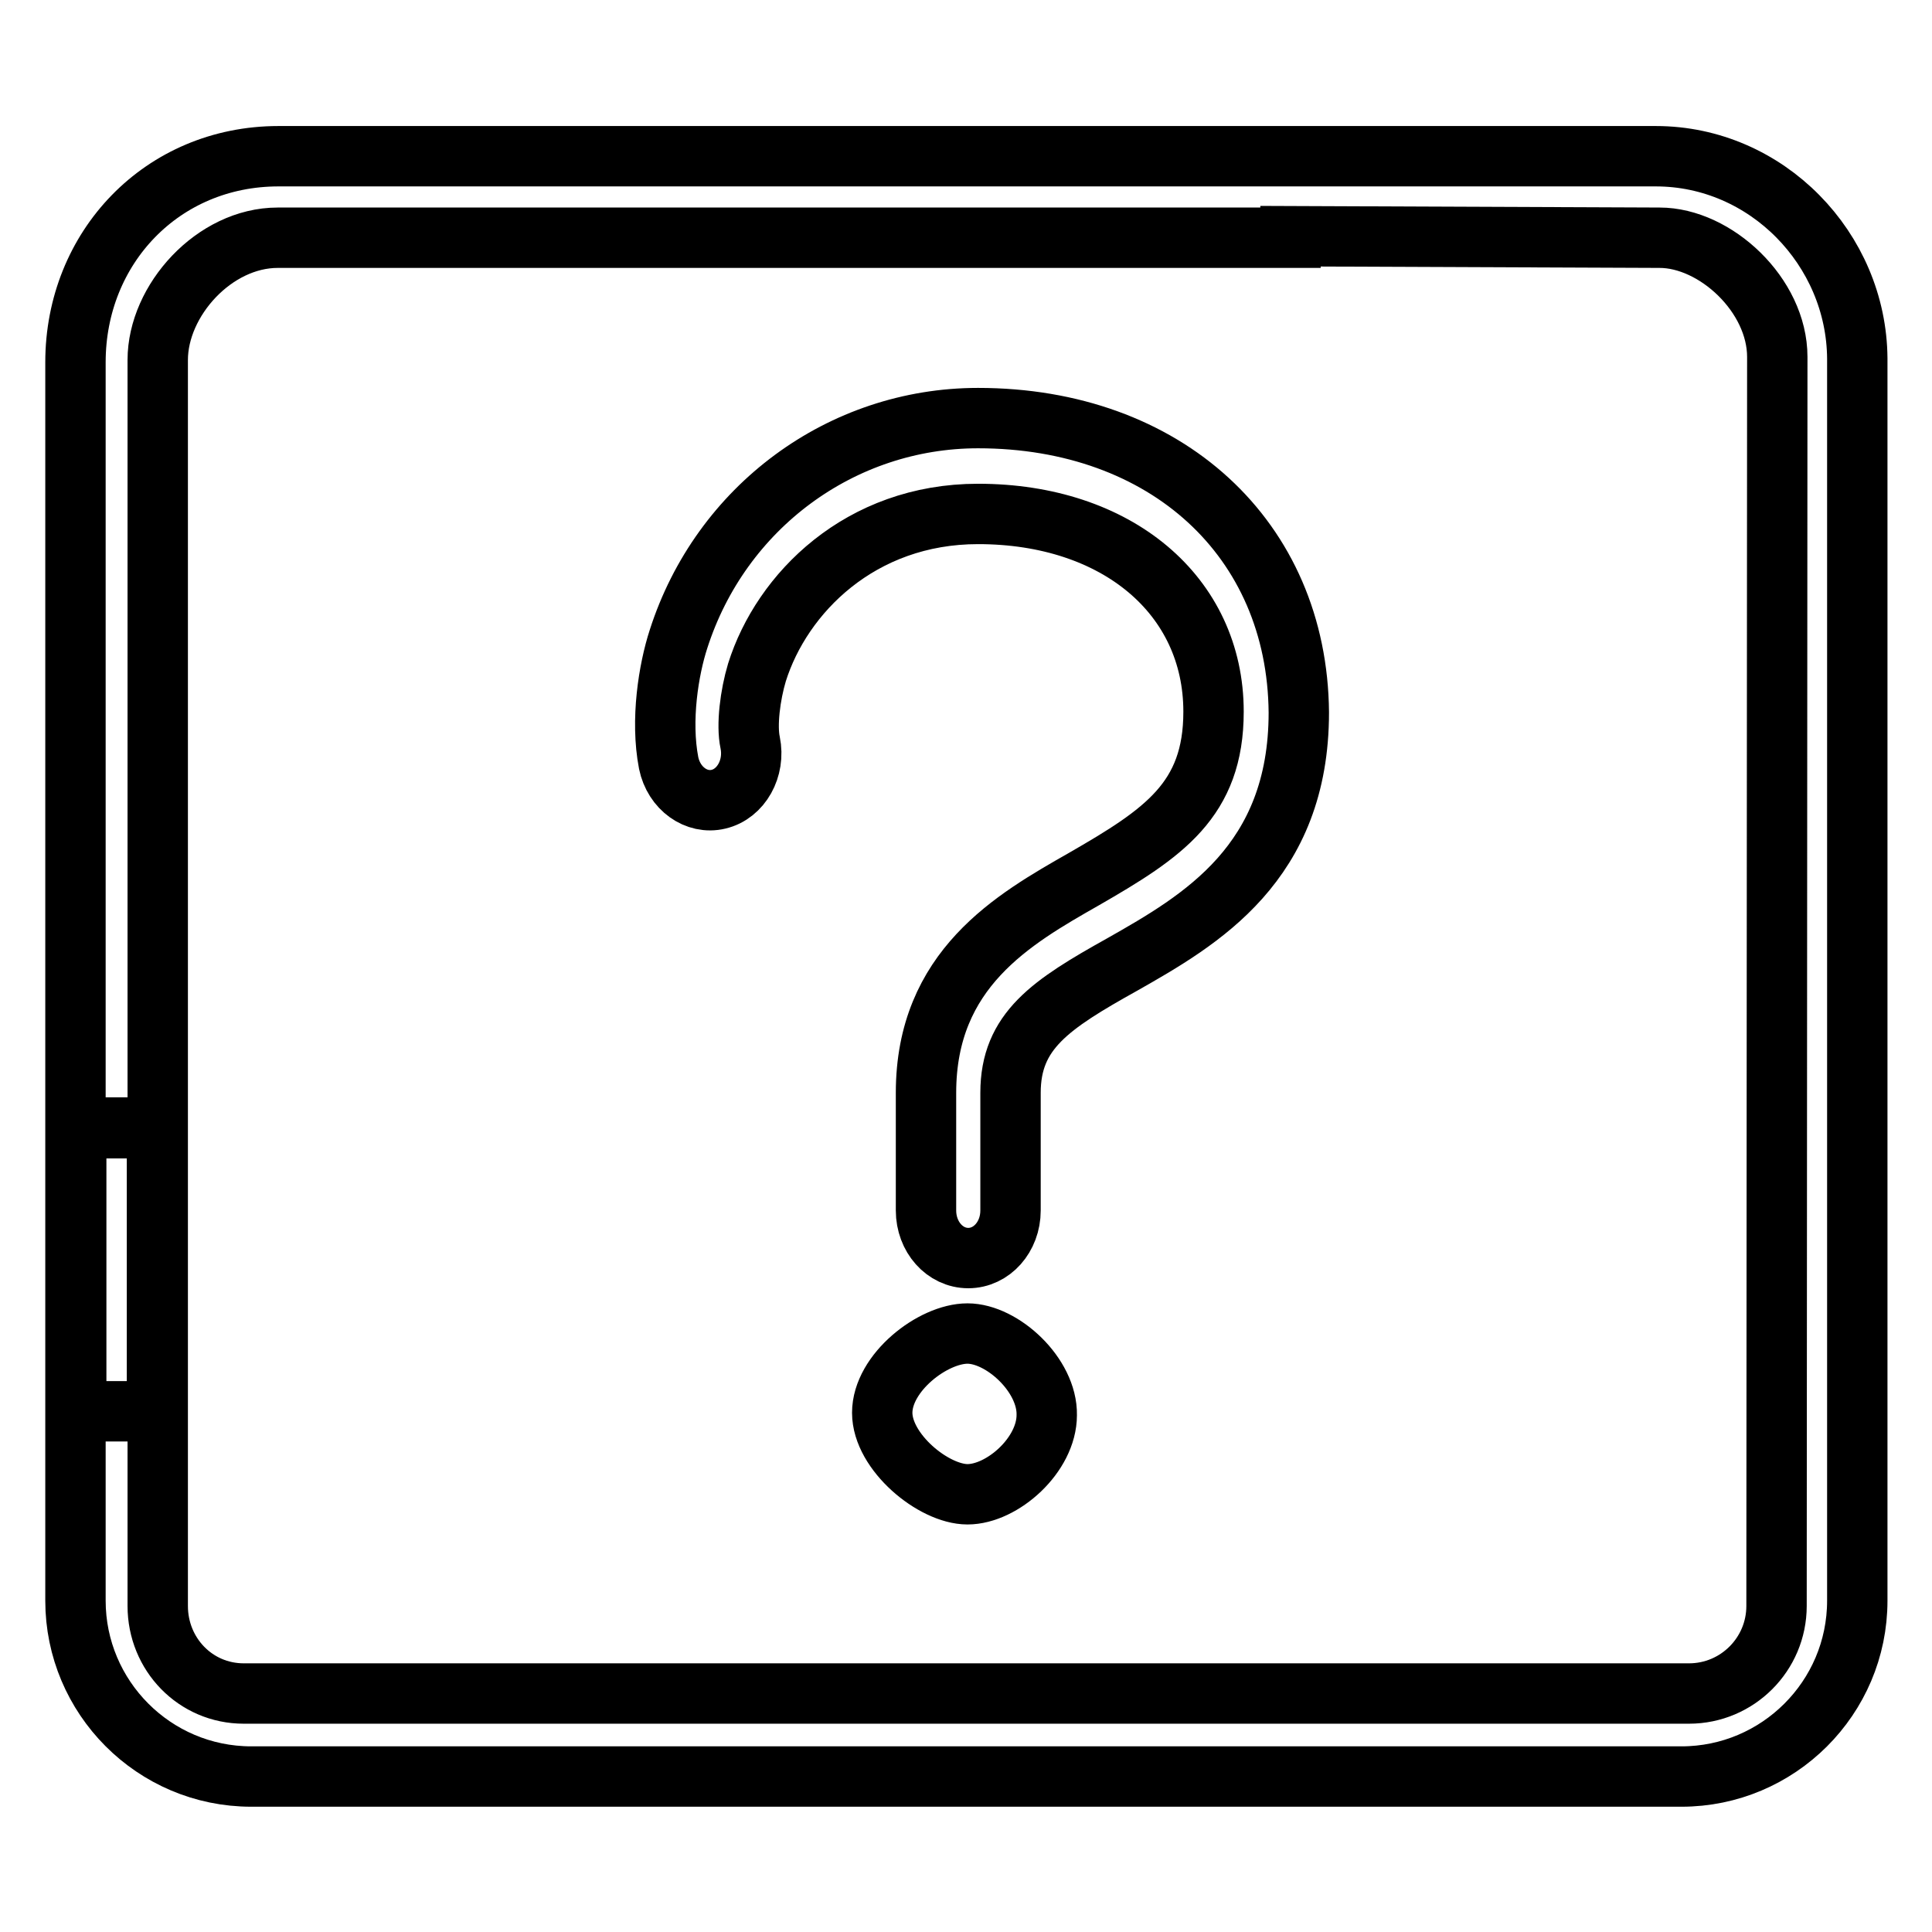
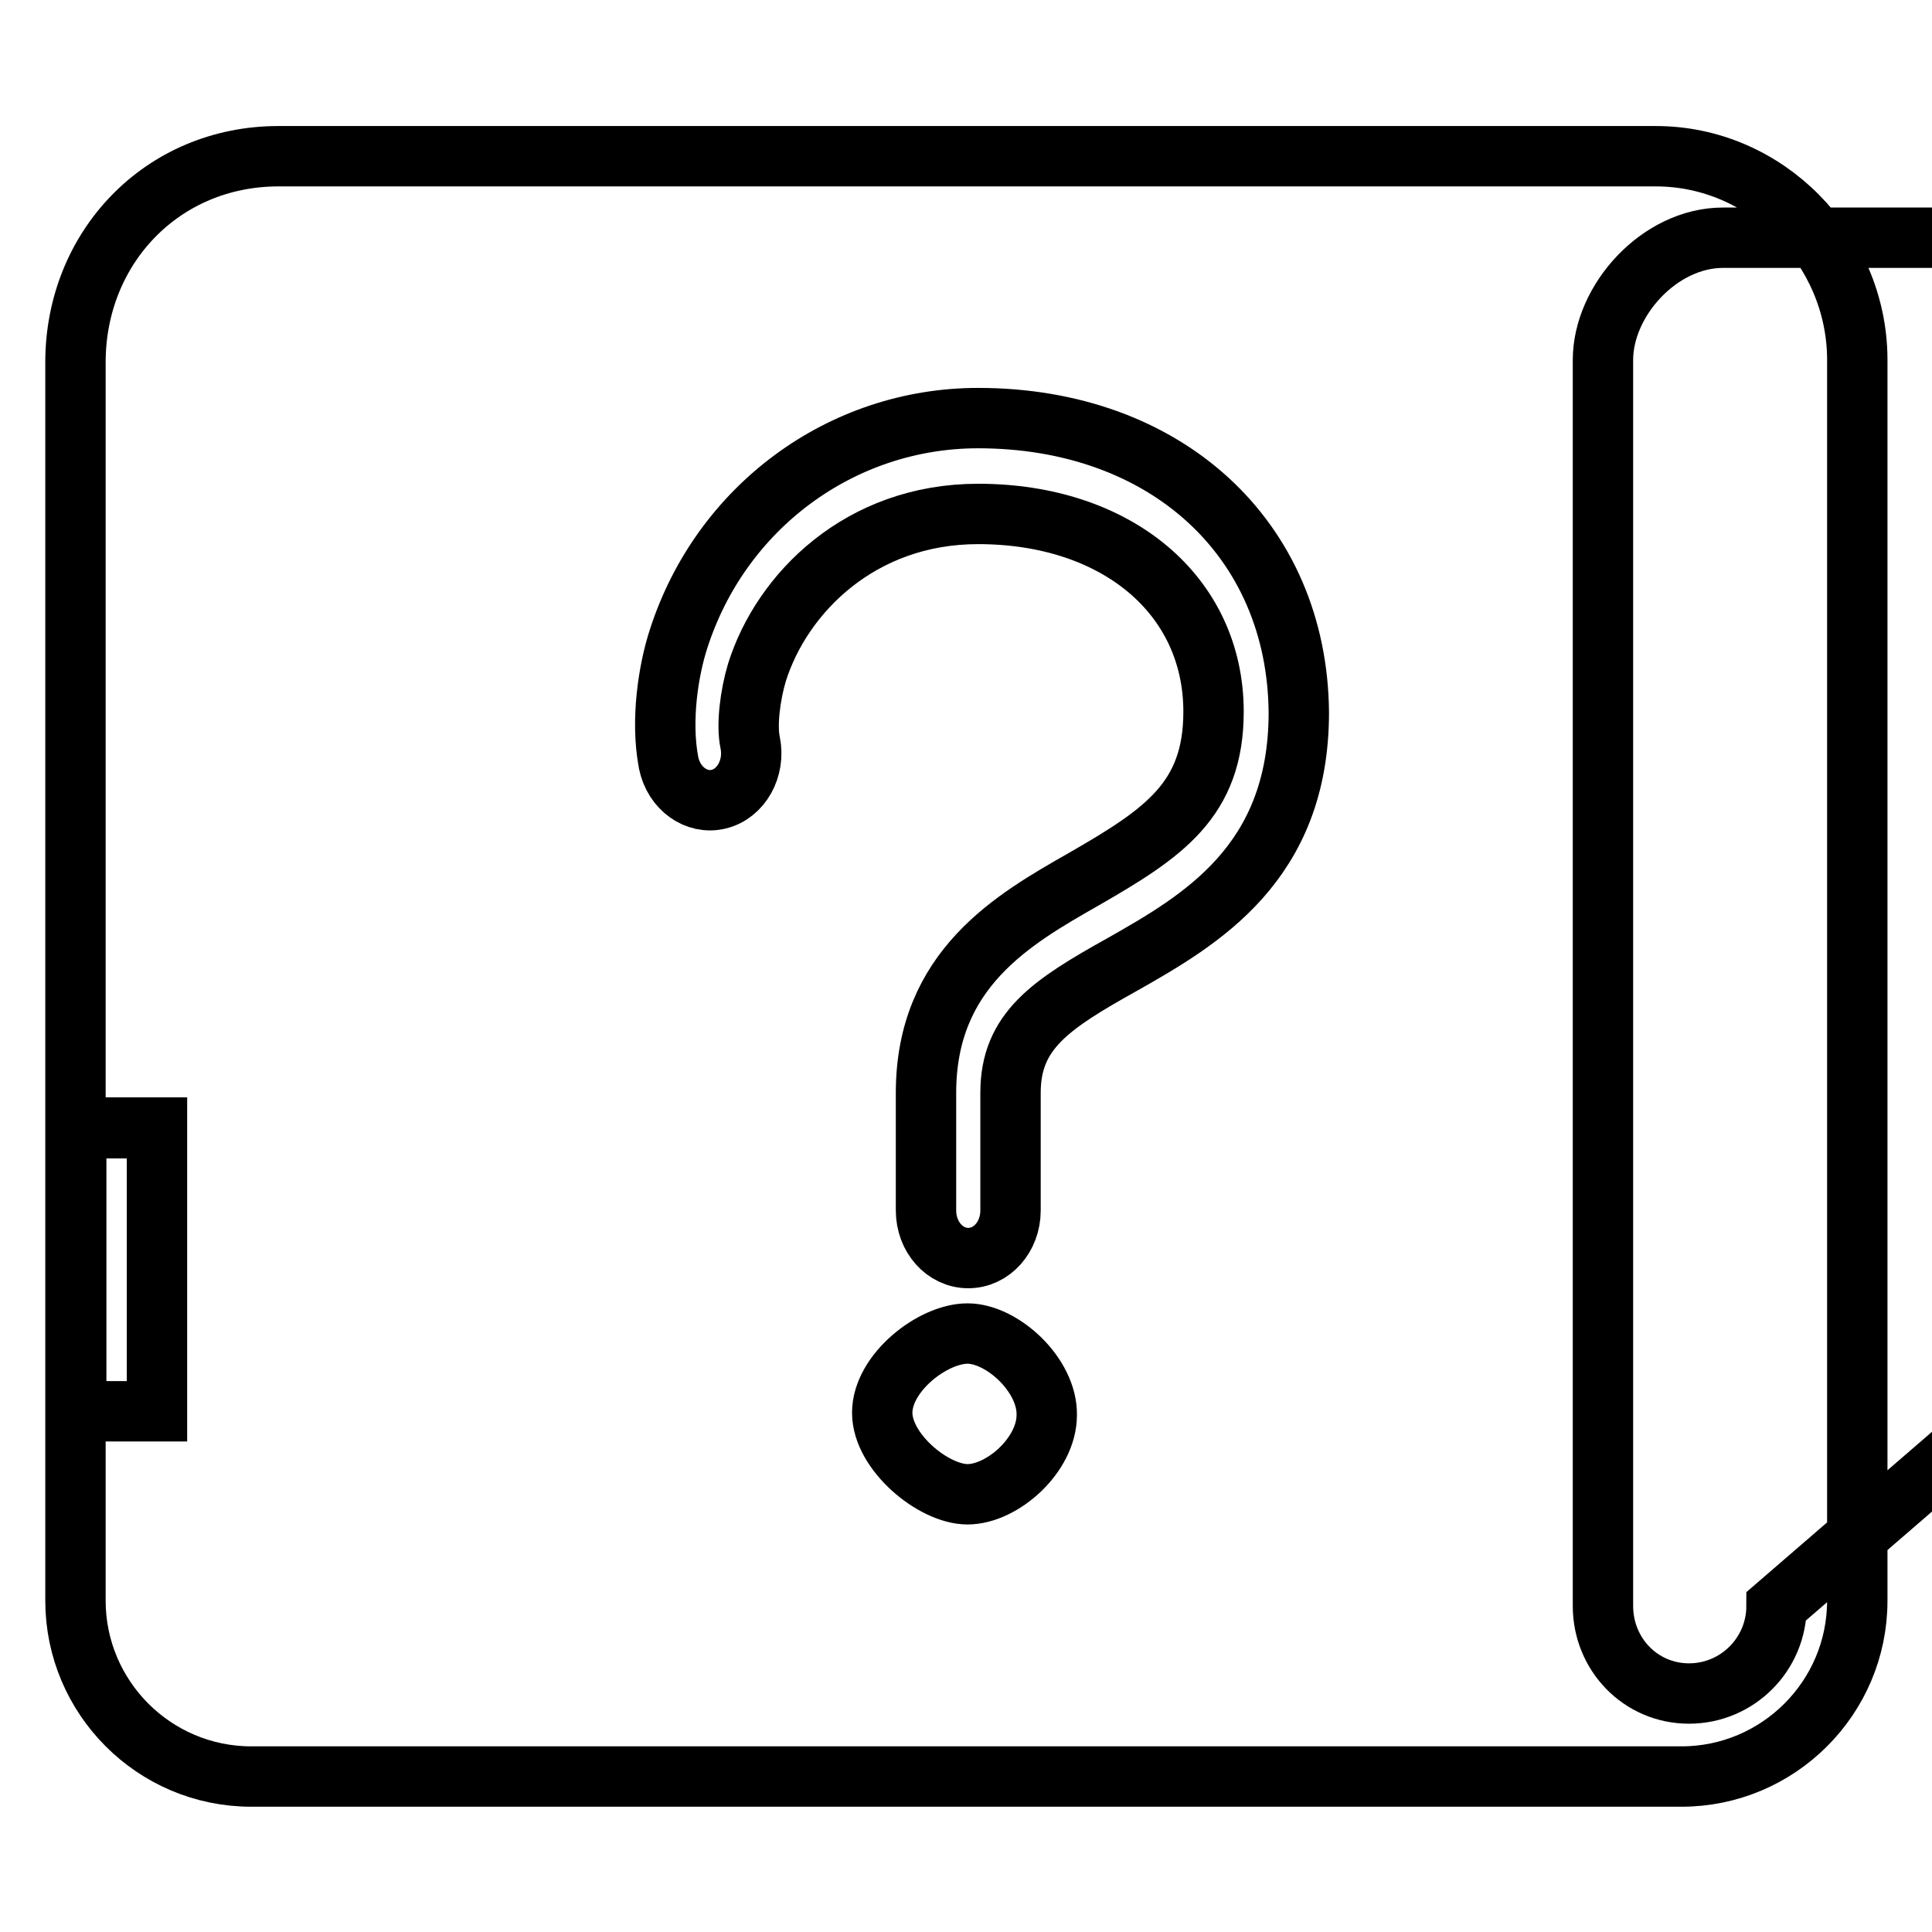
<svg xmlns="http://www.w3.org/2000/svg" version="1.1" x="0px" y="0px" viewBox="0 0 256 256" enable-background="new 0 0 256 256" xml:space="preserve">
  <g>
    <g>
-       <path stroke-width="8" fill-opacity="0" stroke="#000000" d="M128.2,176.7c-4.6,0-11.3,5.2-11.3,10.5c0,5.2,6.8,10.8,11.3,10.8c4.6,0,10.5-5.2,10.5-10.5C138.8,182.2,132.8,176.7,128.2,176.7z M129.6,55.4c-18.1,0-34.1,11.8-39.7,29.3c-1.3,4-2.4,10.7-1.3,16.4c0.7,3.4,3.7,5.5,6.6,4.8c3-0.7,4.9-4.1,4.2-7.5c-0.5-2.3,0-6.3,0.9-9.3c3.3-10.5,13.7-21,29.3-21c18.4,0,31.2,10.8,31.2,26.2c0,11.7-6.6,16.1-17.2,22.2c-9.3,5.3-20.9,11.9-20.9,28.3v15.6c0,3.5,2.5,6.3,5.6,6.3s5.6-2.8,5.6-6.3v-15.6c0-8.2,5.3-11.7,14.8-17c10.4-5.9,23.4-13.4,23.4-33.4C171.9,71.4,154.5,55.4,129.6,55.4z M219.4,20.7H36.9C21.5,20.7,10,32.8,10,48v164.1c0,12.8,10.4,23.3,23.3,23.3h189.5c12.8,0,23.3-10.4,23.3-23.3V47.5C246,33,234.1,20.7,219.4,20.7z M20.8,187H10.1v-37.5h10.7V187z M235.4,212.8c0,6.4-5.2,11.6-11.6,11.6H32.3c-6.4,0-11.4-5.2-11.4-11.6V47.7c0-7.9,7.5-16.2,15.9-16.2l134.2,0v-0.2l48.9,0.2c7.4,0,15.6,7.6,15.6,15.8L235.4,212.8L235.4,212.8z M20.8,149.4V187H10.1v-37.6H20.8z" />
+       <path stroke-width="8" fill-opacity="0" stroke="#000000" d="M128.2,176.7c-4.6,0-11.3,5.2-11.3,10.5c0,5.2,6.8,10.8,11.3,10.8c4.6,0,10.5-5.2,10.5-10.5C138.8,182.2,132.8,176.7,128.2,176.7z M129.6,55.4c-18.1,0-34.1,11.8-39.7,29.3c-1.3,4-2.4,10.7-1.3,16.4c0.7,3.4,3.7,5.5,6.6,4.8c3-0.7,4.9-4.1,4.2-7.5c-0.5-2.3,0-6.3,0.9-9.3c3.3-10.5,13.7-21,29.3-21c18.4,0,31.2,10.8,31.2,26.2c0,11.7-6.6,16.1-17.2,22.2c-9.3,5.3-20.9,11.9-20.9,28.3v15.6c0,3.5,2.5,6.3,5.6,6.3s5.6-2.8,5.6-6.3v-15.6c0-8.2,5.3-11.7,14.8-17c10.4-5.9,23.4-13.4,23.4-33.4C171.9,71.4,154.5,55.4,129.6,55.4z M219.4,20.7H36.9C21.5,20.7,10,32.8,10,48v164.1c0,12.8,10.4,23.3,23.3,23.3h189.5c12.8,0,23.3-10.4,23.3-23.3V47.5C246,33,234.1,20.7,219.4,20.7z M20.8,187H10.1v-37.5h10.7V187z M235.4,212.8c0,6.4-5.2,11.6-11.6,11.6c-6.4,0-11.4-5.2-11.4-11.6V47.7c0-7.9,7.5-16.2,15.9-16.2l134.2,0v-0.2l48.9,0.2c7.4,0,15.6,7.6,15.6,15.8L235.4,212.8L235.4,212.8z M20.8,149.4V187H10.1v-37.6H20.8z" />
    </g>
  </g>
</svg>